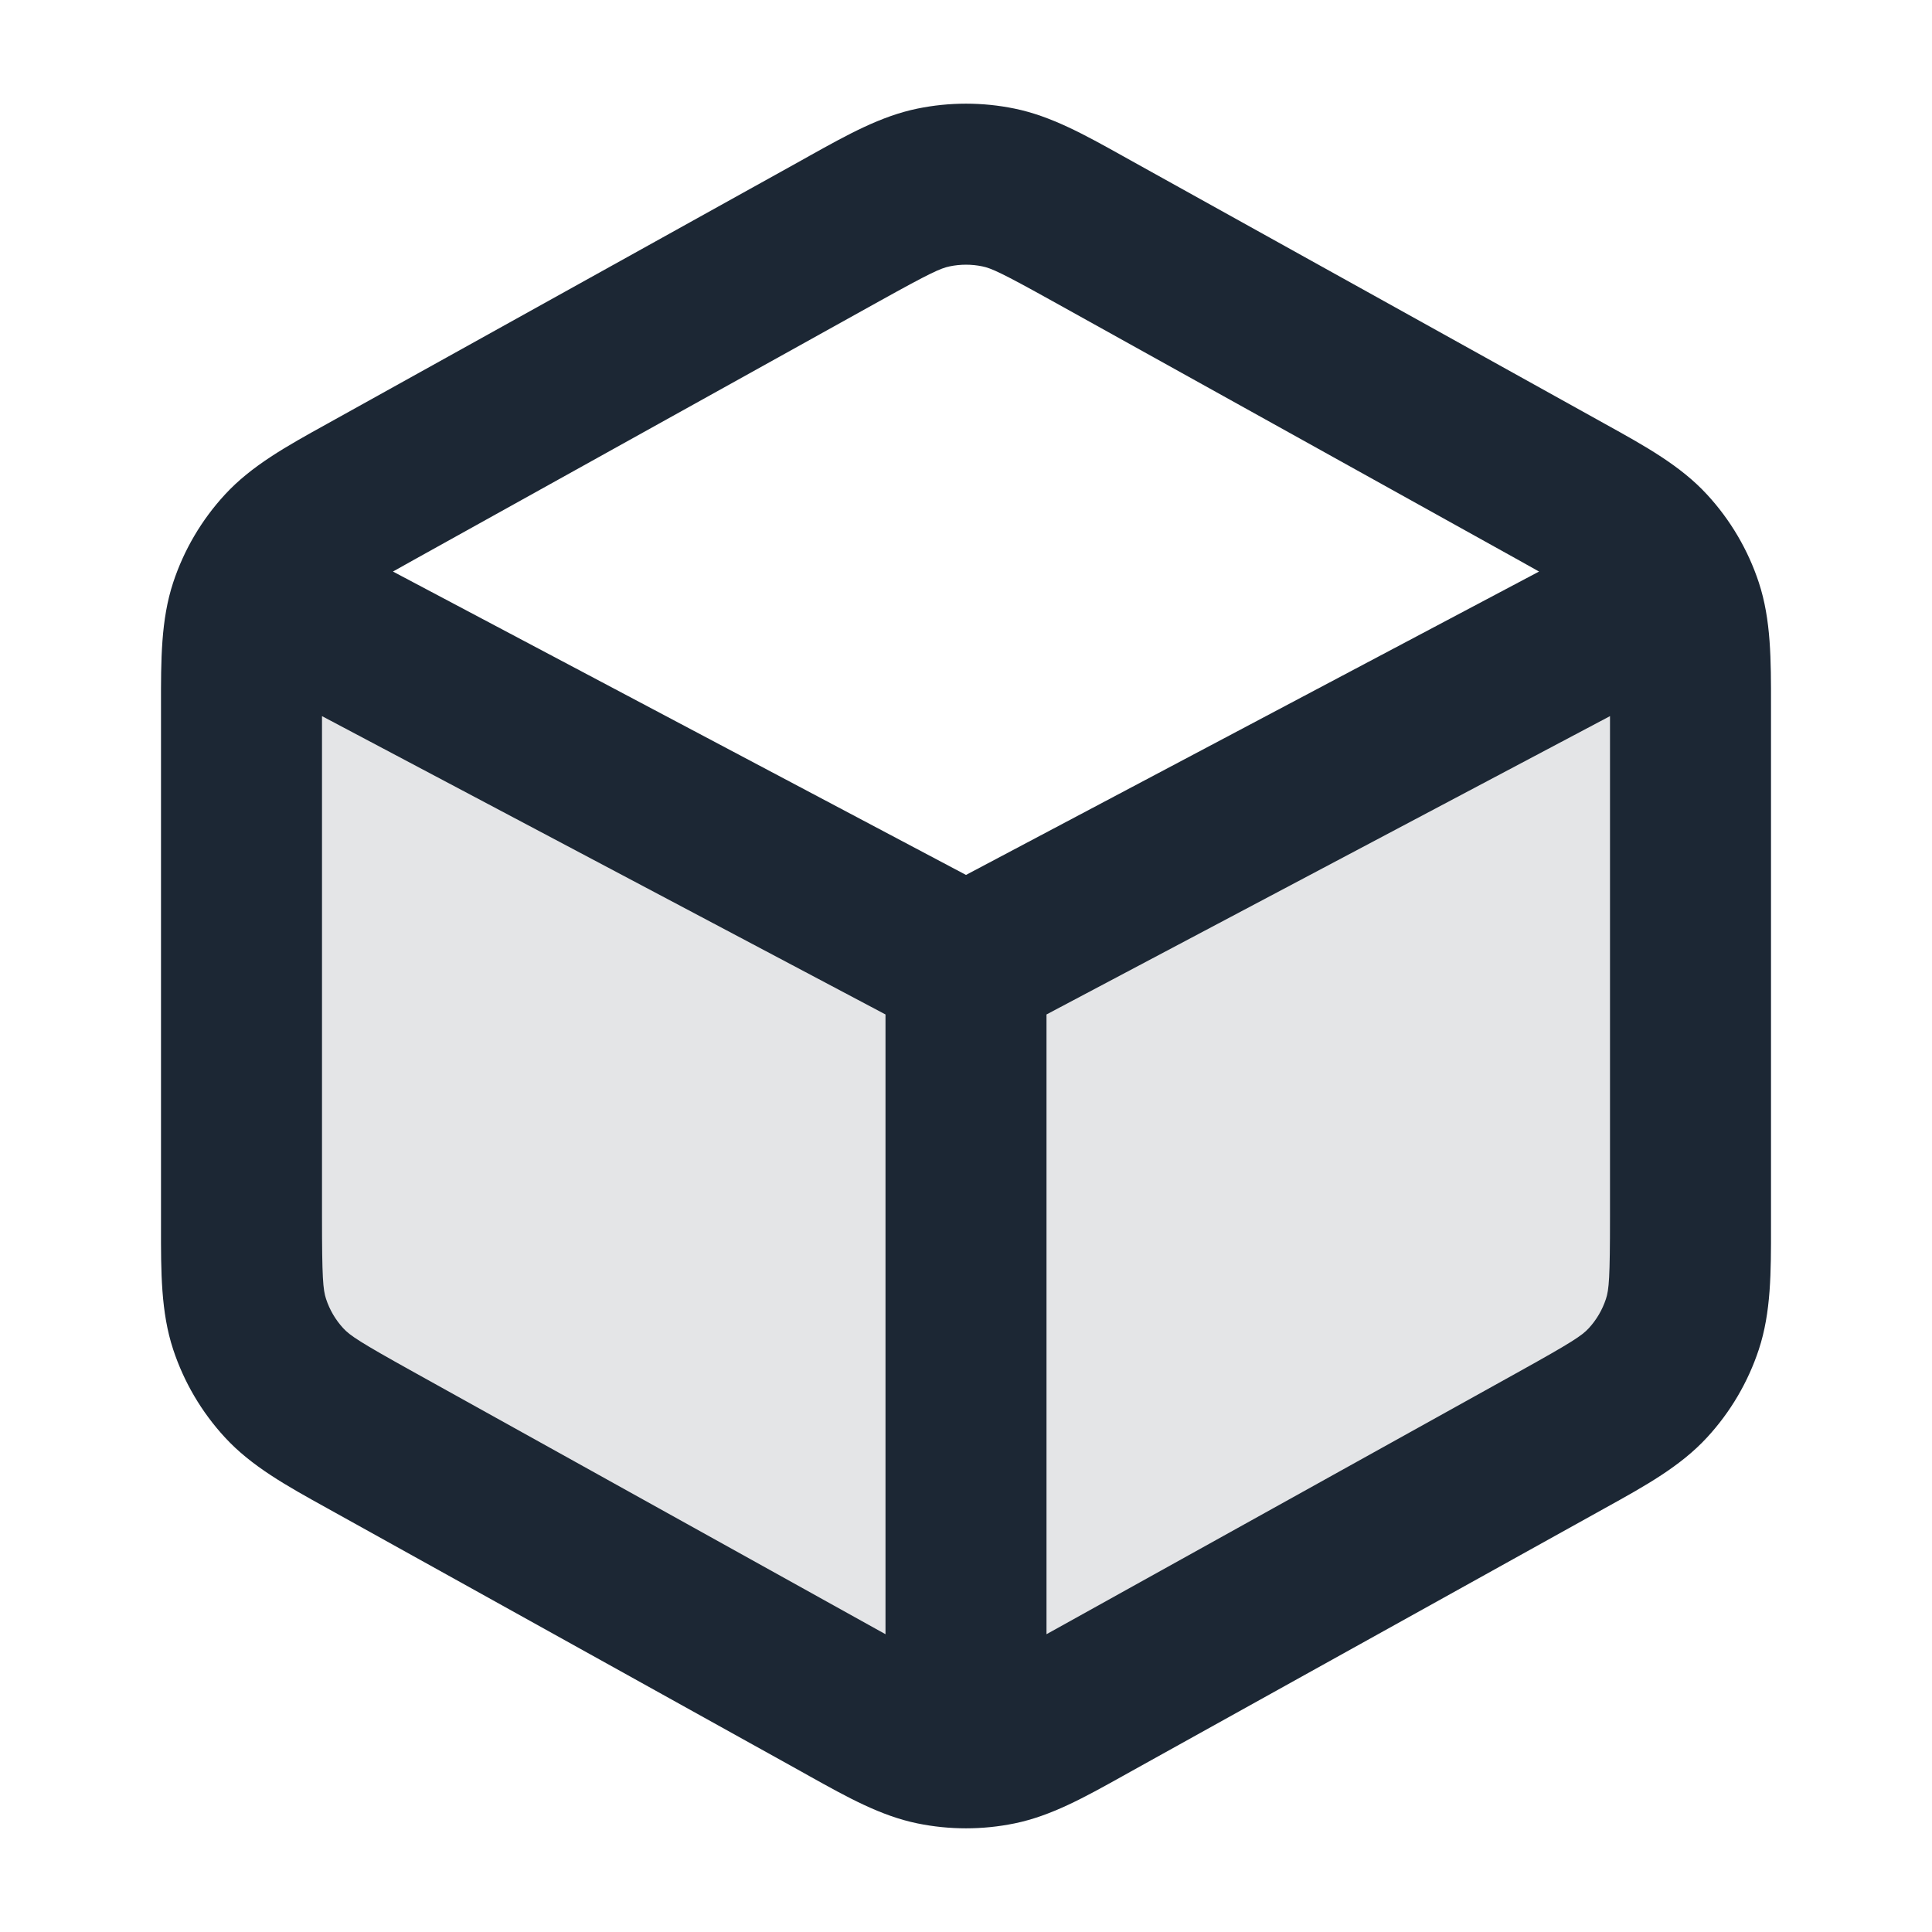
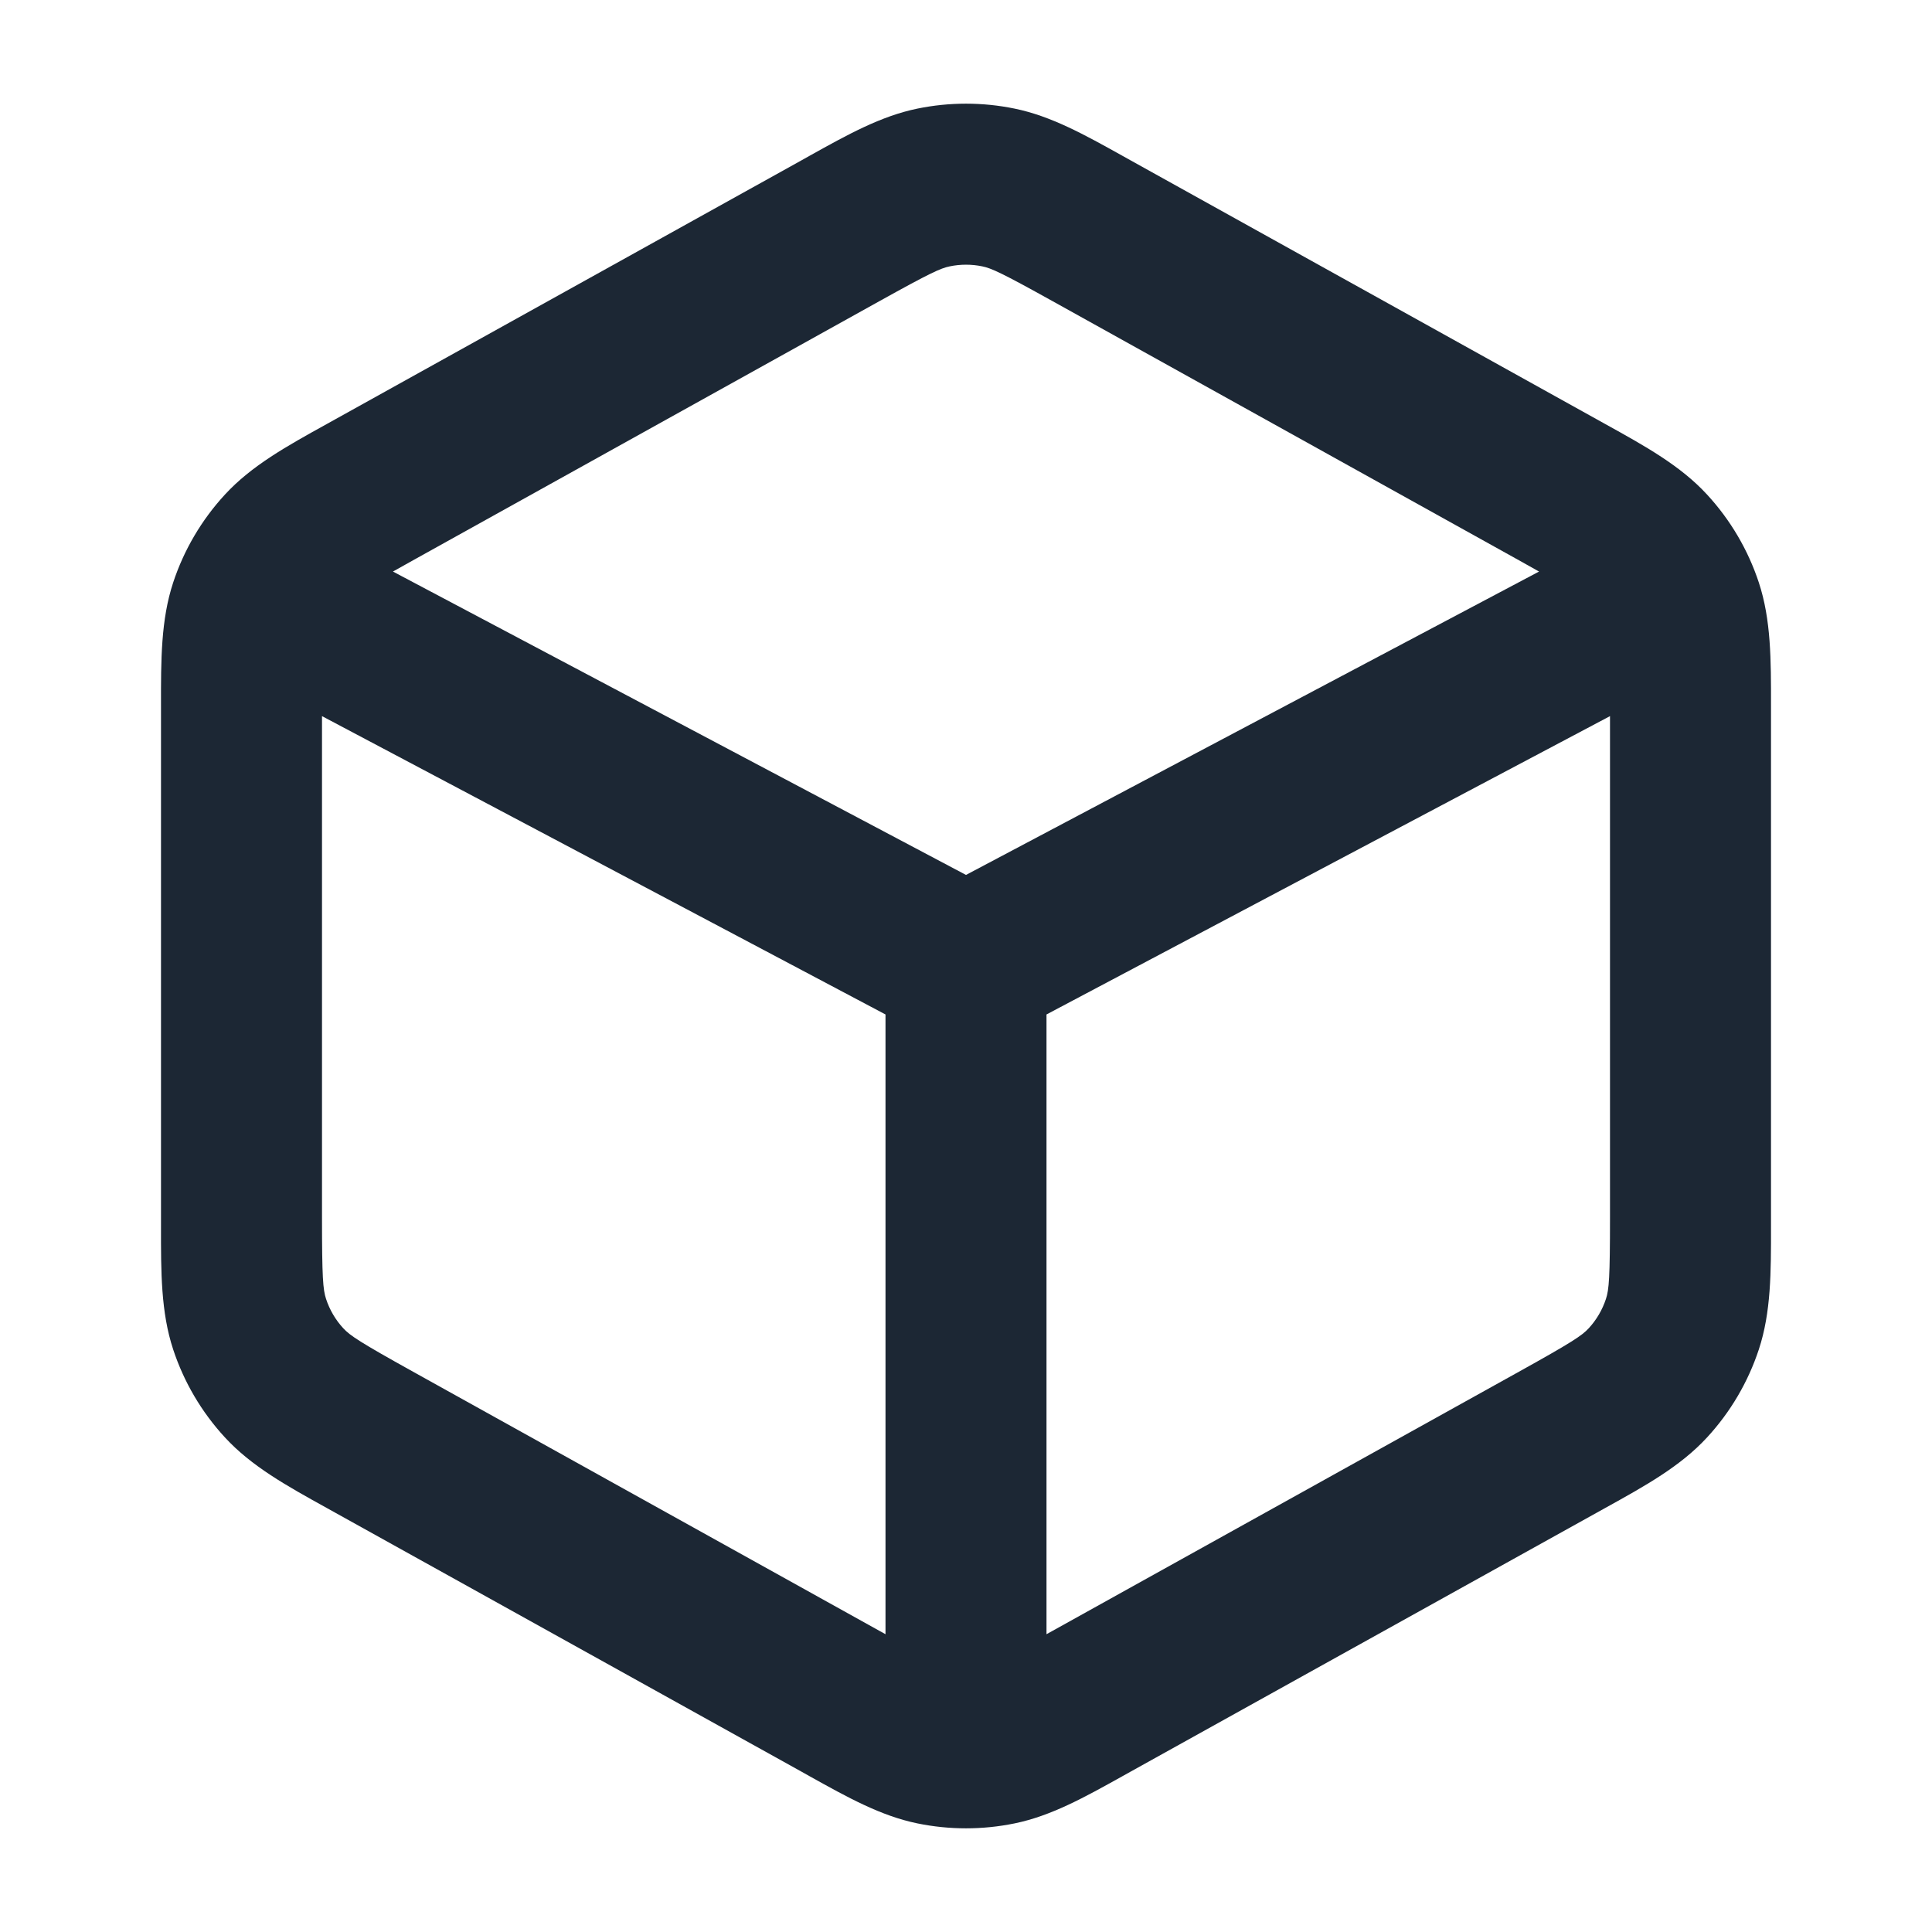
<svg xmlns="http://www.w3.org/2000/svg" width="36" height="36" viewBox="0 0 36 36" fill="none">
-   <path opacity="0.12" fill-rule="evenodd" clip-rule="evenodd" d="M19.166 17.353L27.724 12.598C28.957 11.913 29.573 11.571 29.778 11.119C29.956 10.726 29.956 10.274 29.778 9.881C29.575 9.435 28.971 9.095 27.766 8.426L29.031 9.129C29.93 9.628 30.379 9.877 30.706 10.232C30.995 10.546 31.215 10.919 31.349 11.324C31.5 11.783 31.5 12.296 31.5 13.325V22.676C31.5 23.704 31.5 24.218 31.349 24.676C31.215 25.082 30.995 25.454 30.706 25.768C30.379 26.123 29.93 26.372 29.031 26.872L20.331 31.705L20.331 31.705C19.48 32.178 19.055 32.414 18.604 32.507C18.206 32.589 17.794 32.589 17.396 32.507C16.945 32.414 16.52 32.178 15.669 31.705L15.669 31.705L6.969 26.872C6.07 26.372 5.621 26.123 5.294 25.768C5.004 25.454 4.785 25.082 4.651 24.676C4.5 24.218 4.5 23.704 4.5 22.676V13.325C4.5 12.296 4.5 11.783 4.651 11.324C4.785 10.919 5.004 10.546 5.294 10.232C5.621 9.877 6.07 9.628 6.969 9.129L8.228 8.429C7.027 9.096 6.424 9.435 6.222 9.881C6.044 10.274 6.044 10.726 6.222 11.119C6.427 11.571 7.043 11.913 8.276 12.598L16.834 17.353C17.26 17.589 17.473 17.707 17.698 17.753C17.897 17.794 18.103 17.794 18.302 17.753C18.527 17.707 18.74 17.589 19.166 17.353Z" fill="#1C2734" />
  <path fill-rule="evenodd" clip-rule="evenodd" d="M18.907 2.024C18.308 1.901 17.692 1.901 17.093 2.024C16.411 2.164 15.791 2.51 15.087 2.902L14.941 2.984L6.24 7.817L6.085 7.903C5.341 8.315 4.686 8.678 4.191 9.216C3.757 9.687 3.428 10.245 3.227 10.854C2.998 11.548 2.999 12.296 3 13.147L3 13.324V22.676L3 22.853C2.999 23.704 2.998 24.452 3.227 25.146C3.428 25.755 3.757 26.313 4.191 26.784C4.686 27.322 5.341 27.685 6.085 28.097L6.24 28.183L14.941 33.016L15.087 33.098L15.087 33.098C15.791 33.49 16.411 33.836 17.093 33.976C17.692 34.099 18.308 34.099 18.907 33.976C19.589 33.836 20.209 33.49 20.913 33.098L21.06 33.016L29.76 28.183L29.915 28.097C30.659 27.685 31.314 27.322 31.809 26.784C32.243 26.313 32.572 25.755 32.773 25.146C33.002 24.452 33.001 23.704 33 22.853V22.853L33 22.676V13.324L33 13.147V13.147C33.001 12.296 33.002 11.548 32.773 10.854C32.572 10.245 32.243 9.687 31.809 9.216C31.314 8.678 30.659 8.315 29.915 7.903L29.76 7.817L21.06 2.984L20.913 2.902C20.209 2.51 19.589 2.164 18.907 2.024ZM17.698 4.963C17.897 4.922 18.103 4.922 18.302 4.963C18.474 4.998 18.667 5.086 19.603 5.606L28.303 10.44C28.443 10.518 28.568 10.587 28.678 10.65L18 16.303L7.322 10.65C7.432 10.587 7.557 10.518 7.697 10.44L16.397 5.606C17.333 5.086 17.526 4.998 17.698 4.963ZM6 13.344V22.676C6 23.807 6.018 24.031 6.076 24.205C6.143 24.408 6.252 24.594 6.397 24.751C6.522 24.887 6.709 25.011 7.697 25.56L16.397 30.394C16.433 30.413 16.467 30.432 16.5 30.451V18.903L6 13.344ZM19.5 30.451C19.533 30.432 19.567 30.413 19.603 30.394L28.303 25.56C29.291 25.011 29.478 24.887 29.603 24.751C29.748 24.594 29.857 24.408 29.924 24.205C29.982 24.031 30 23.807 30 22.676V13.344L19.5 18.903V30.451Z" fill="#1C2734" />
</svg>